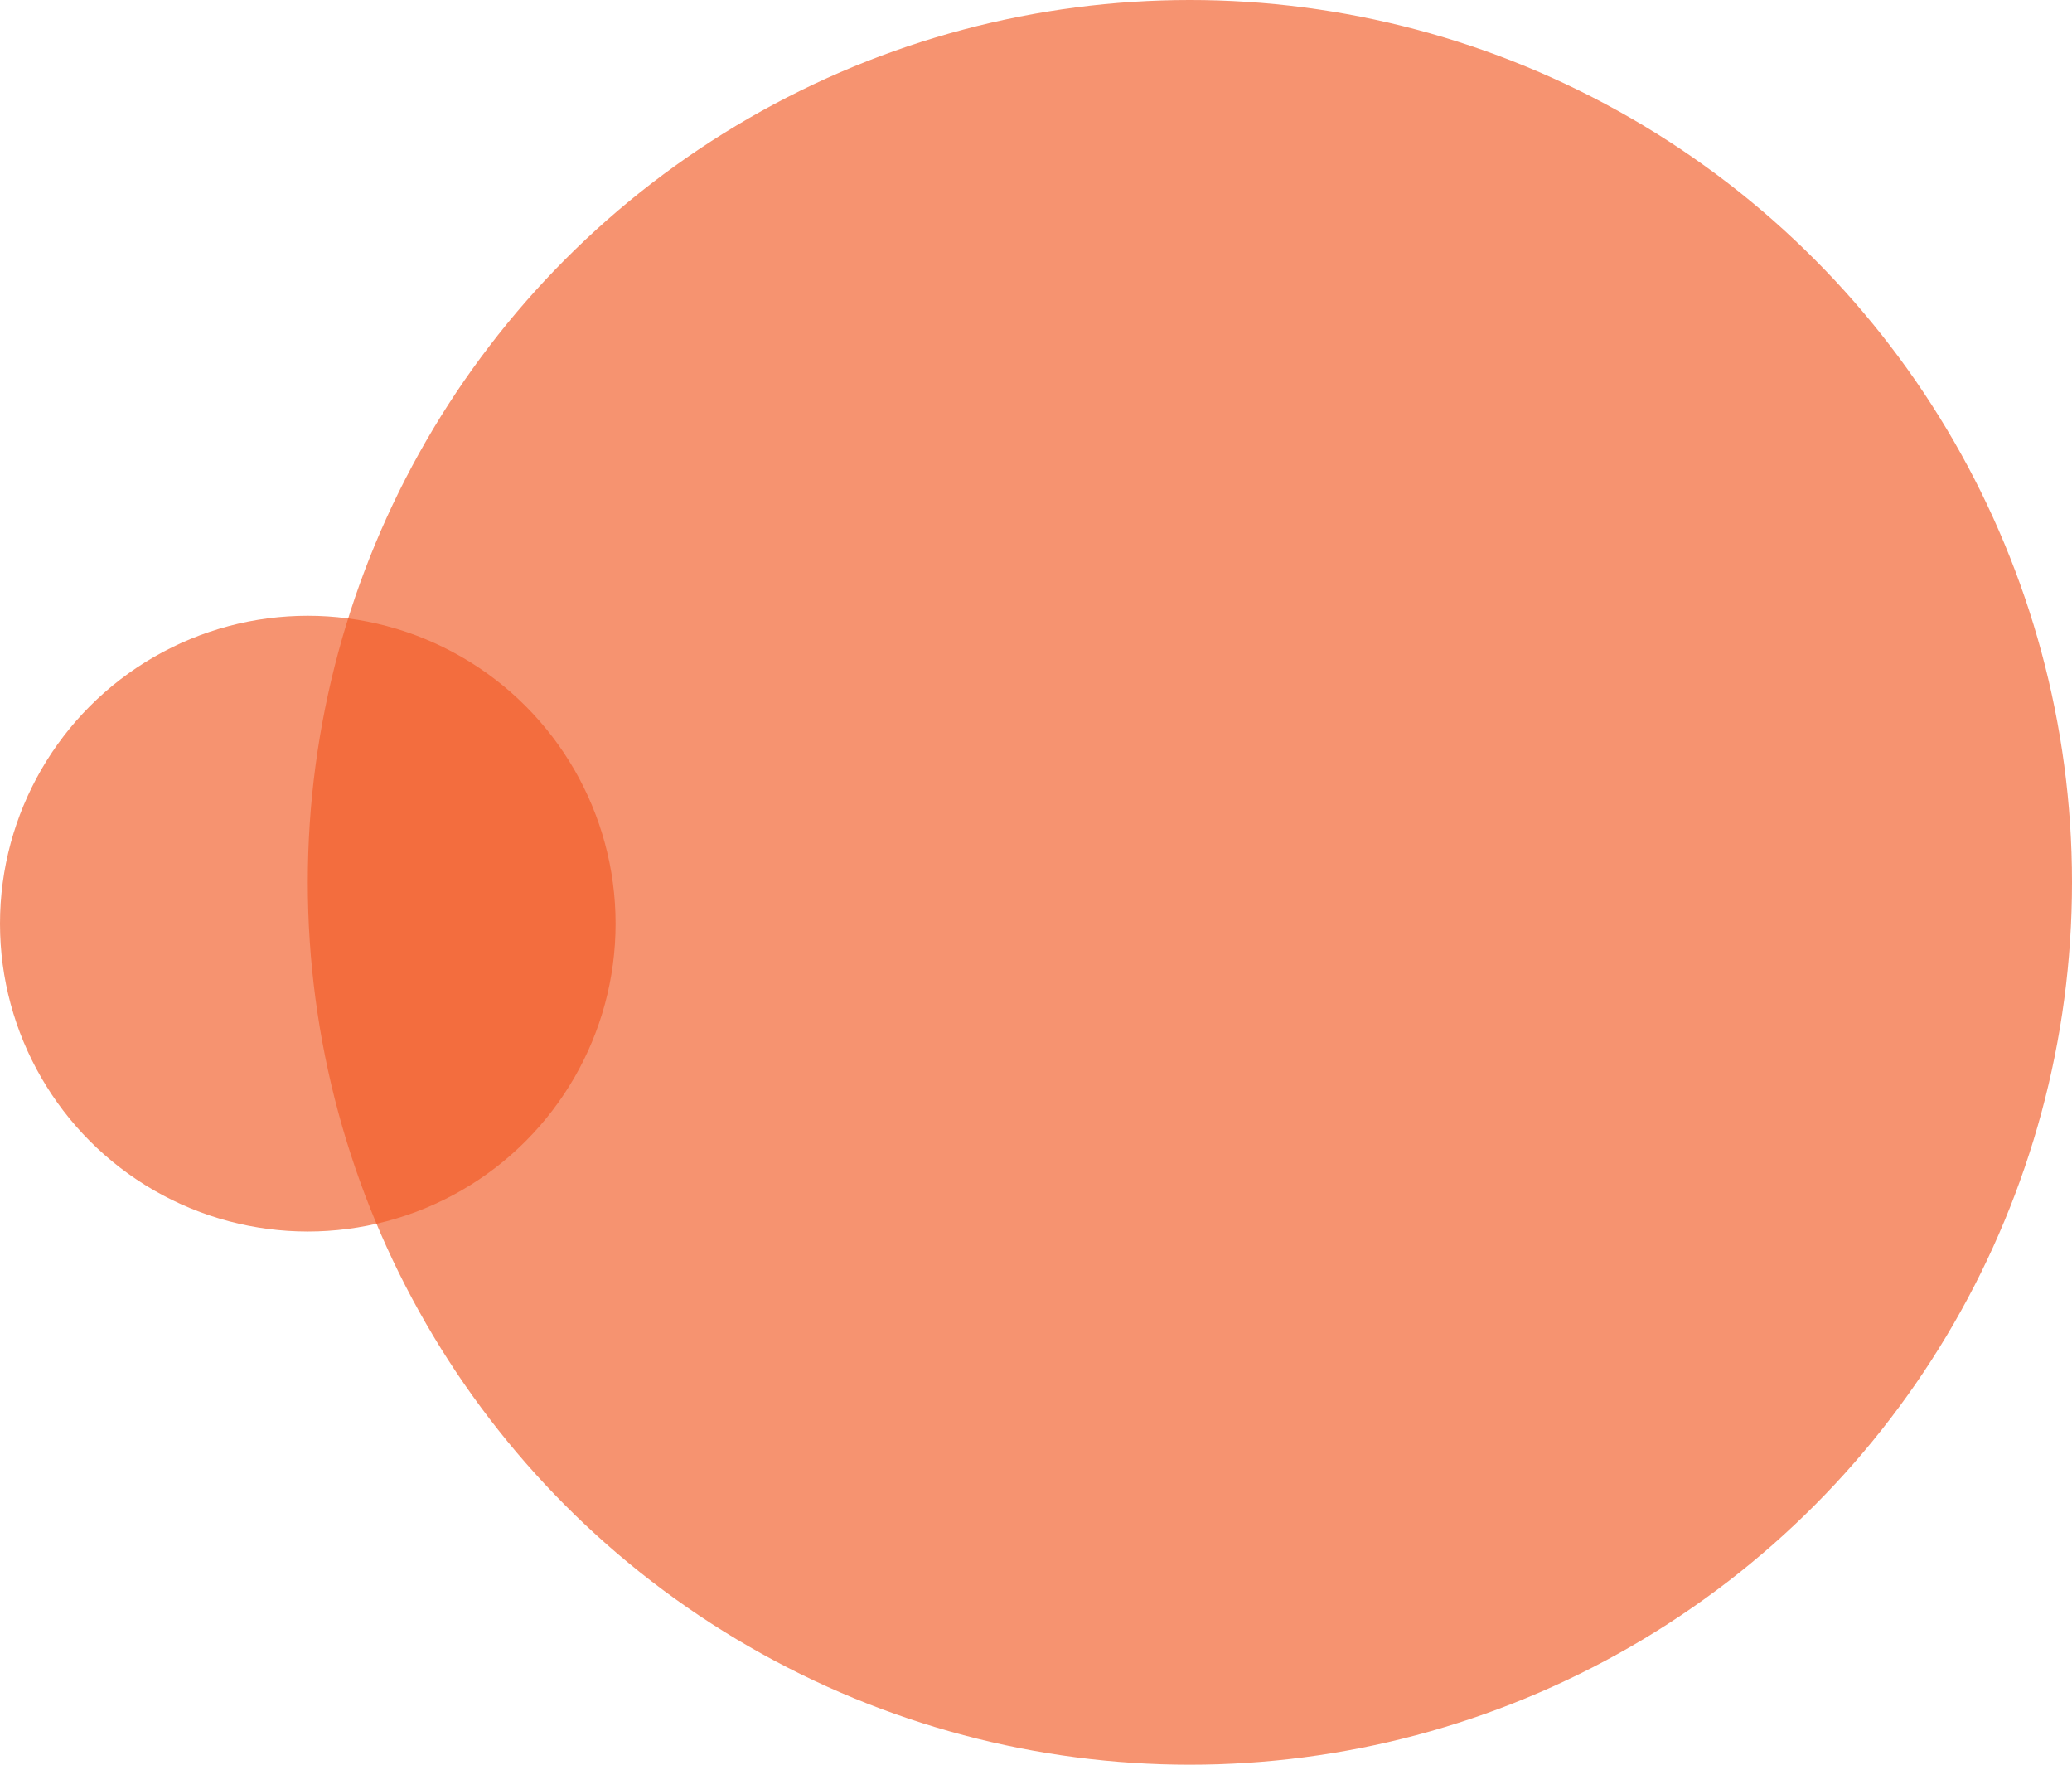
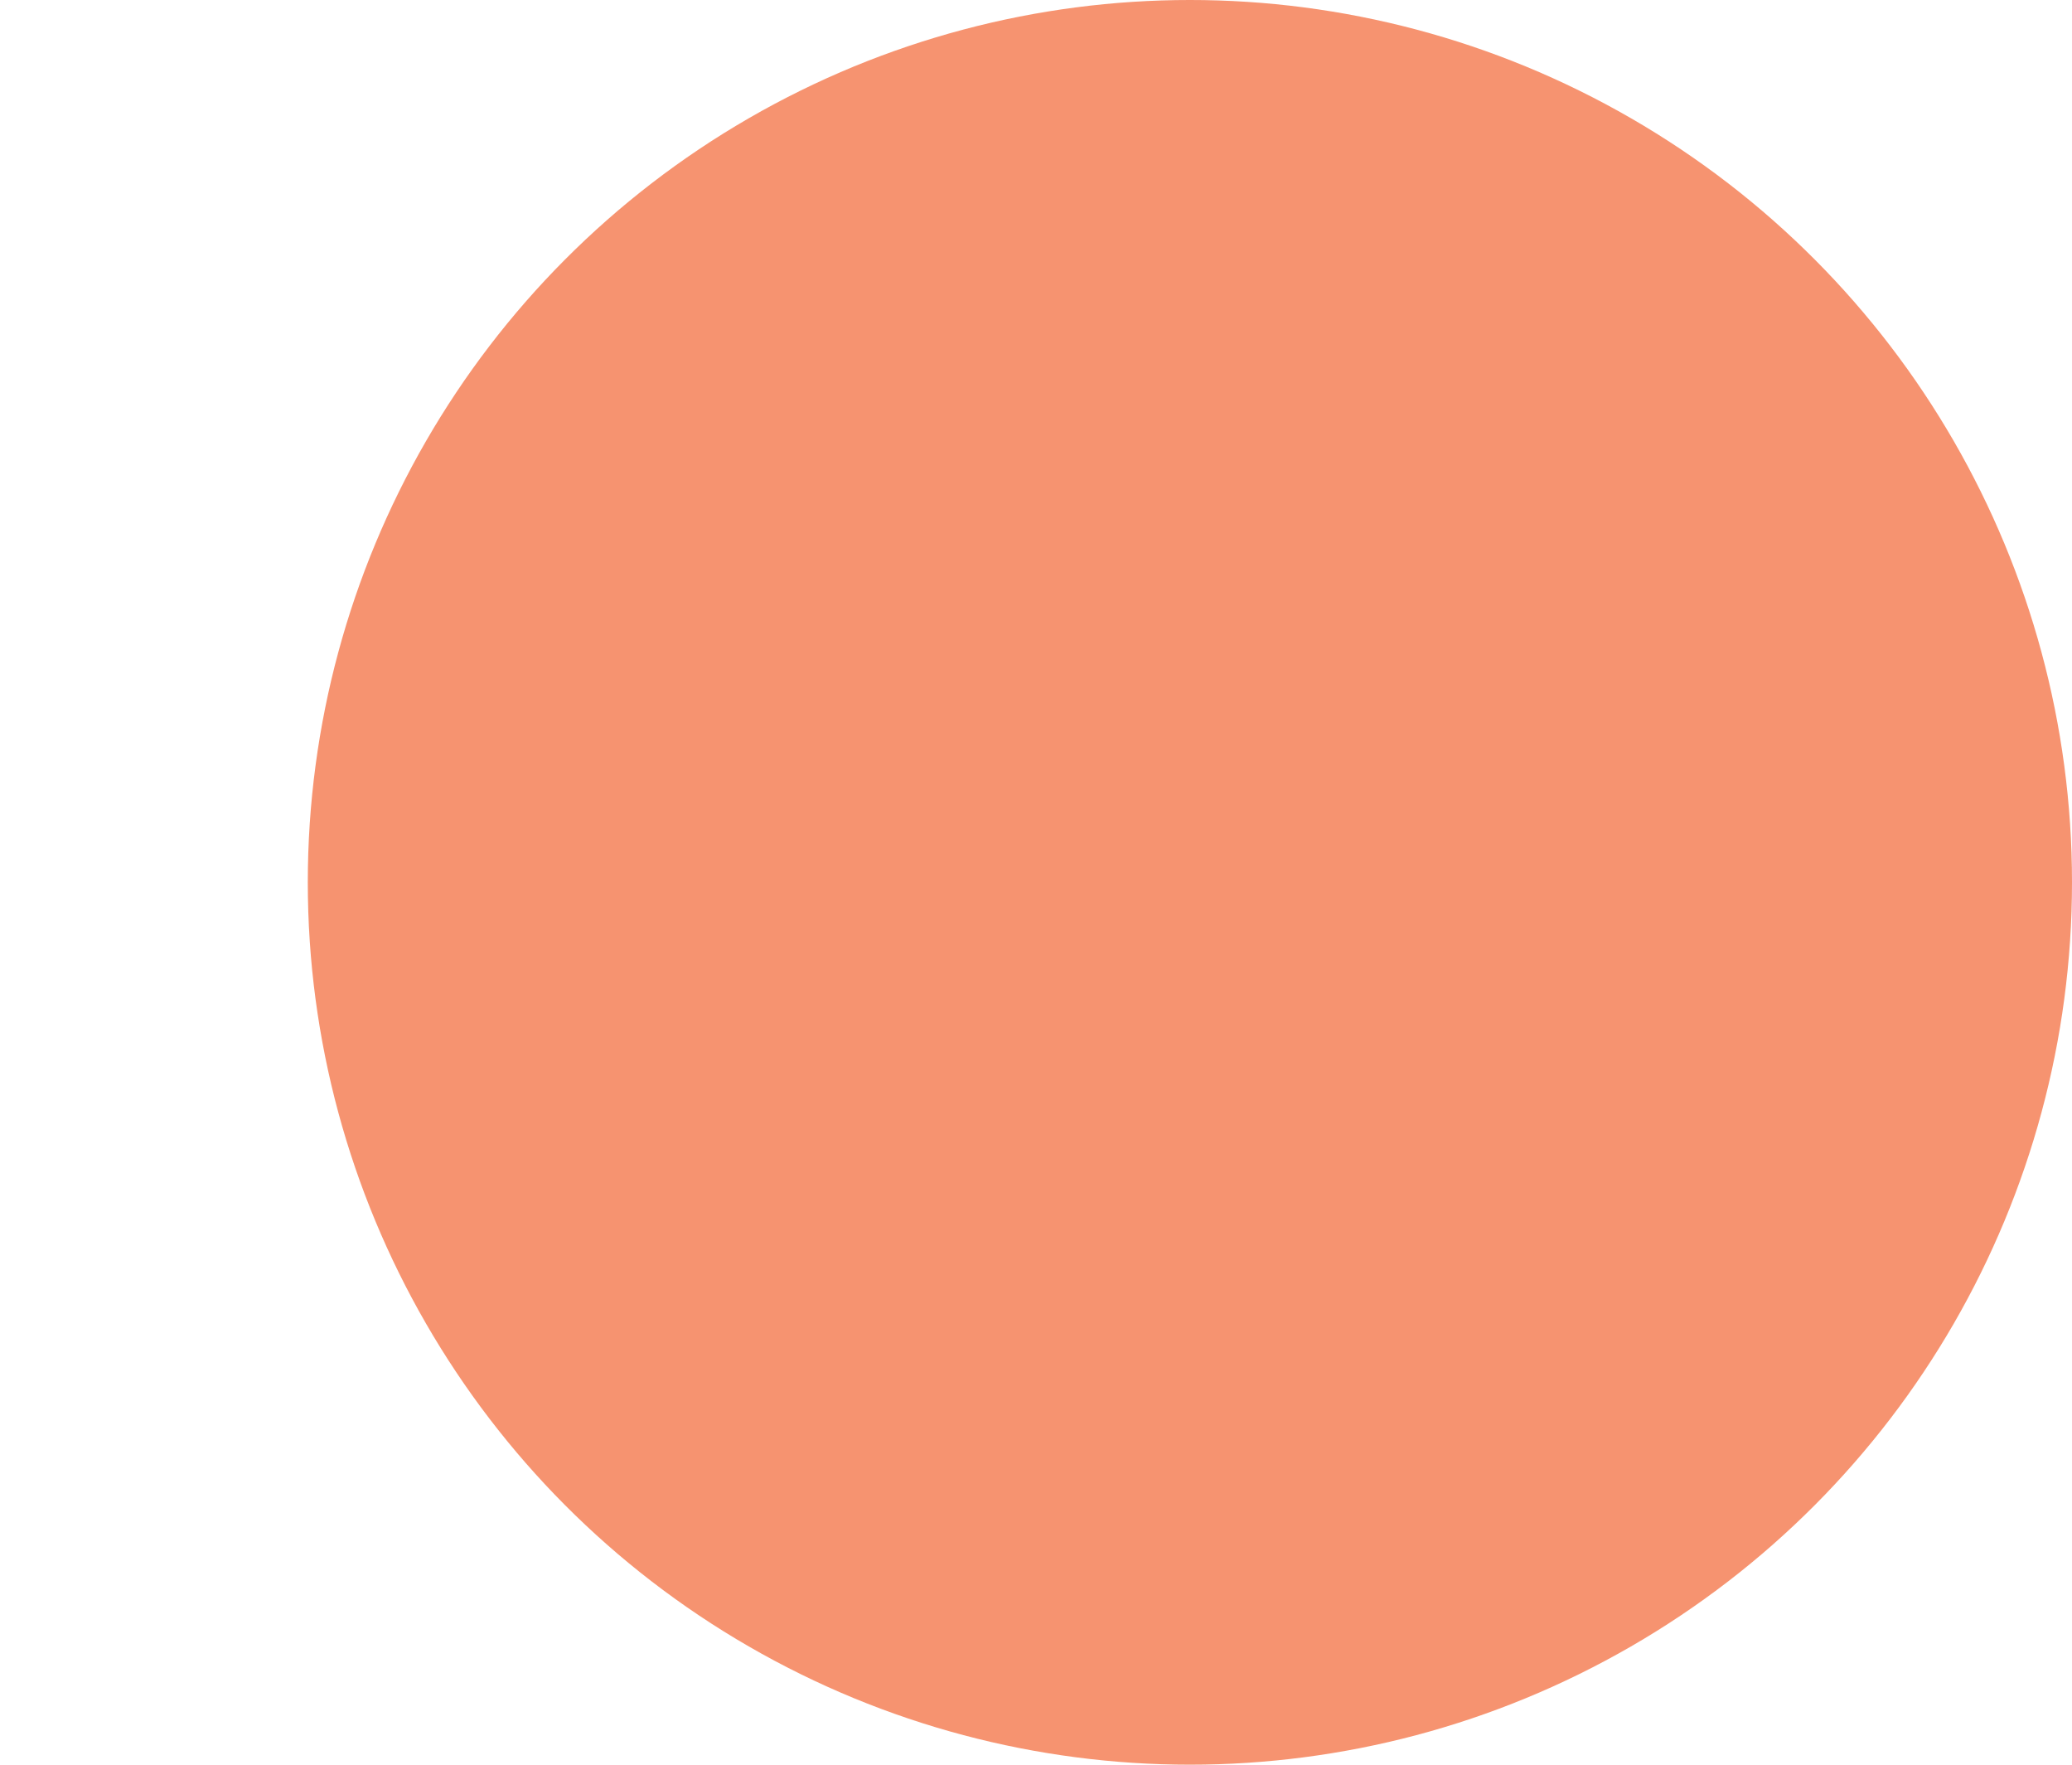
<svg xmlns="http://www.w3.org/2000/svg" width="552" height="470" viewBox="0 0 552 470">
  <g id="Group_3733" data-name="Group 3733" transform="translate(-1625 -251)">
    <circle id="Ellipse_1" data-name="Ellipse 1" cx="235" cy="235" r="235" transform="translate(1707 251)" fill="#f15a24" opacity="0.65" />
-     <circle id="Ellipse_3" data-name="Ellipse 3" cx="82" cy="82" r="82" transform="translate(1625 415)" fill="#f15a24" opacity="0.65" />
  </g>
</svg>